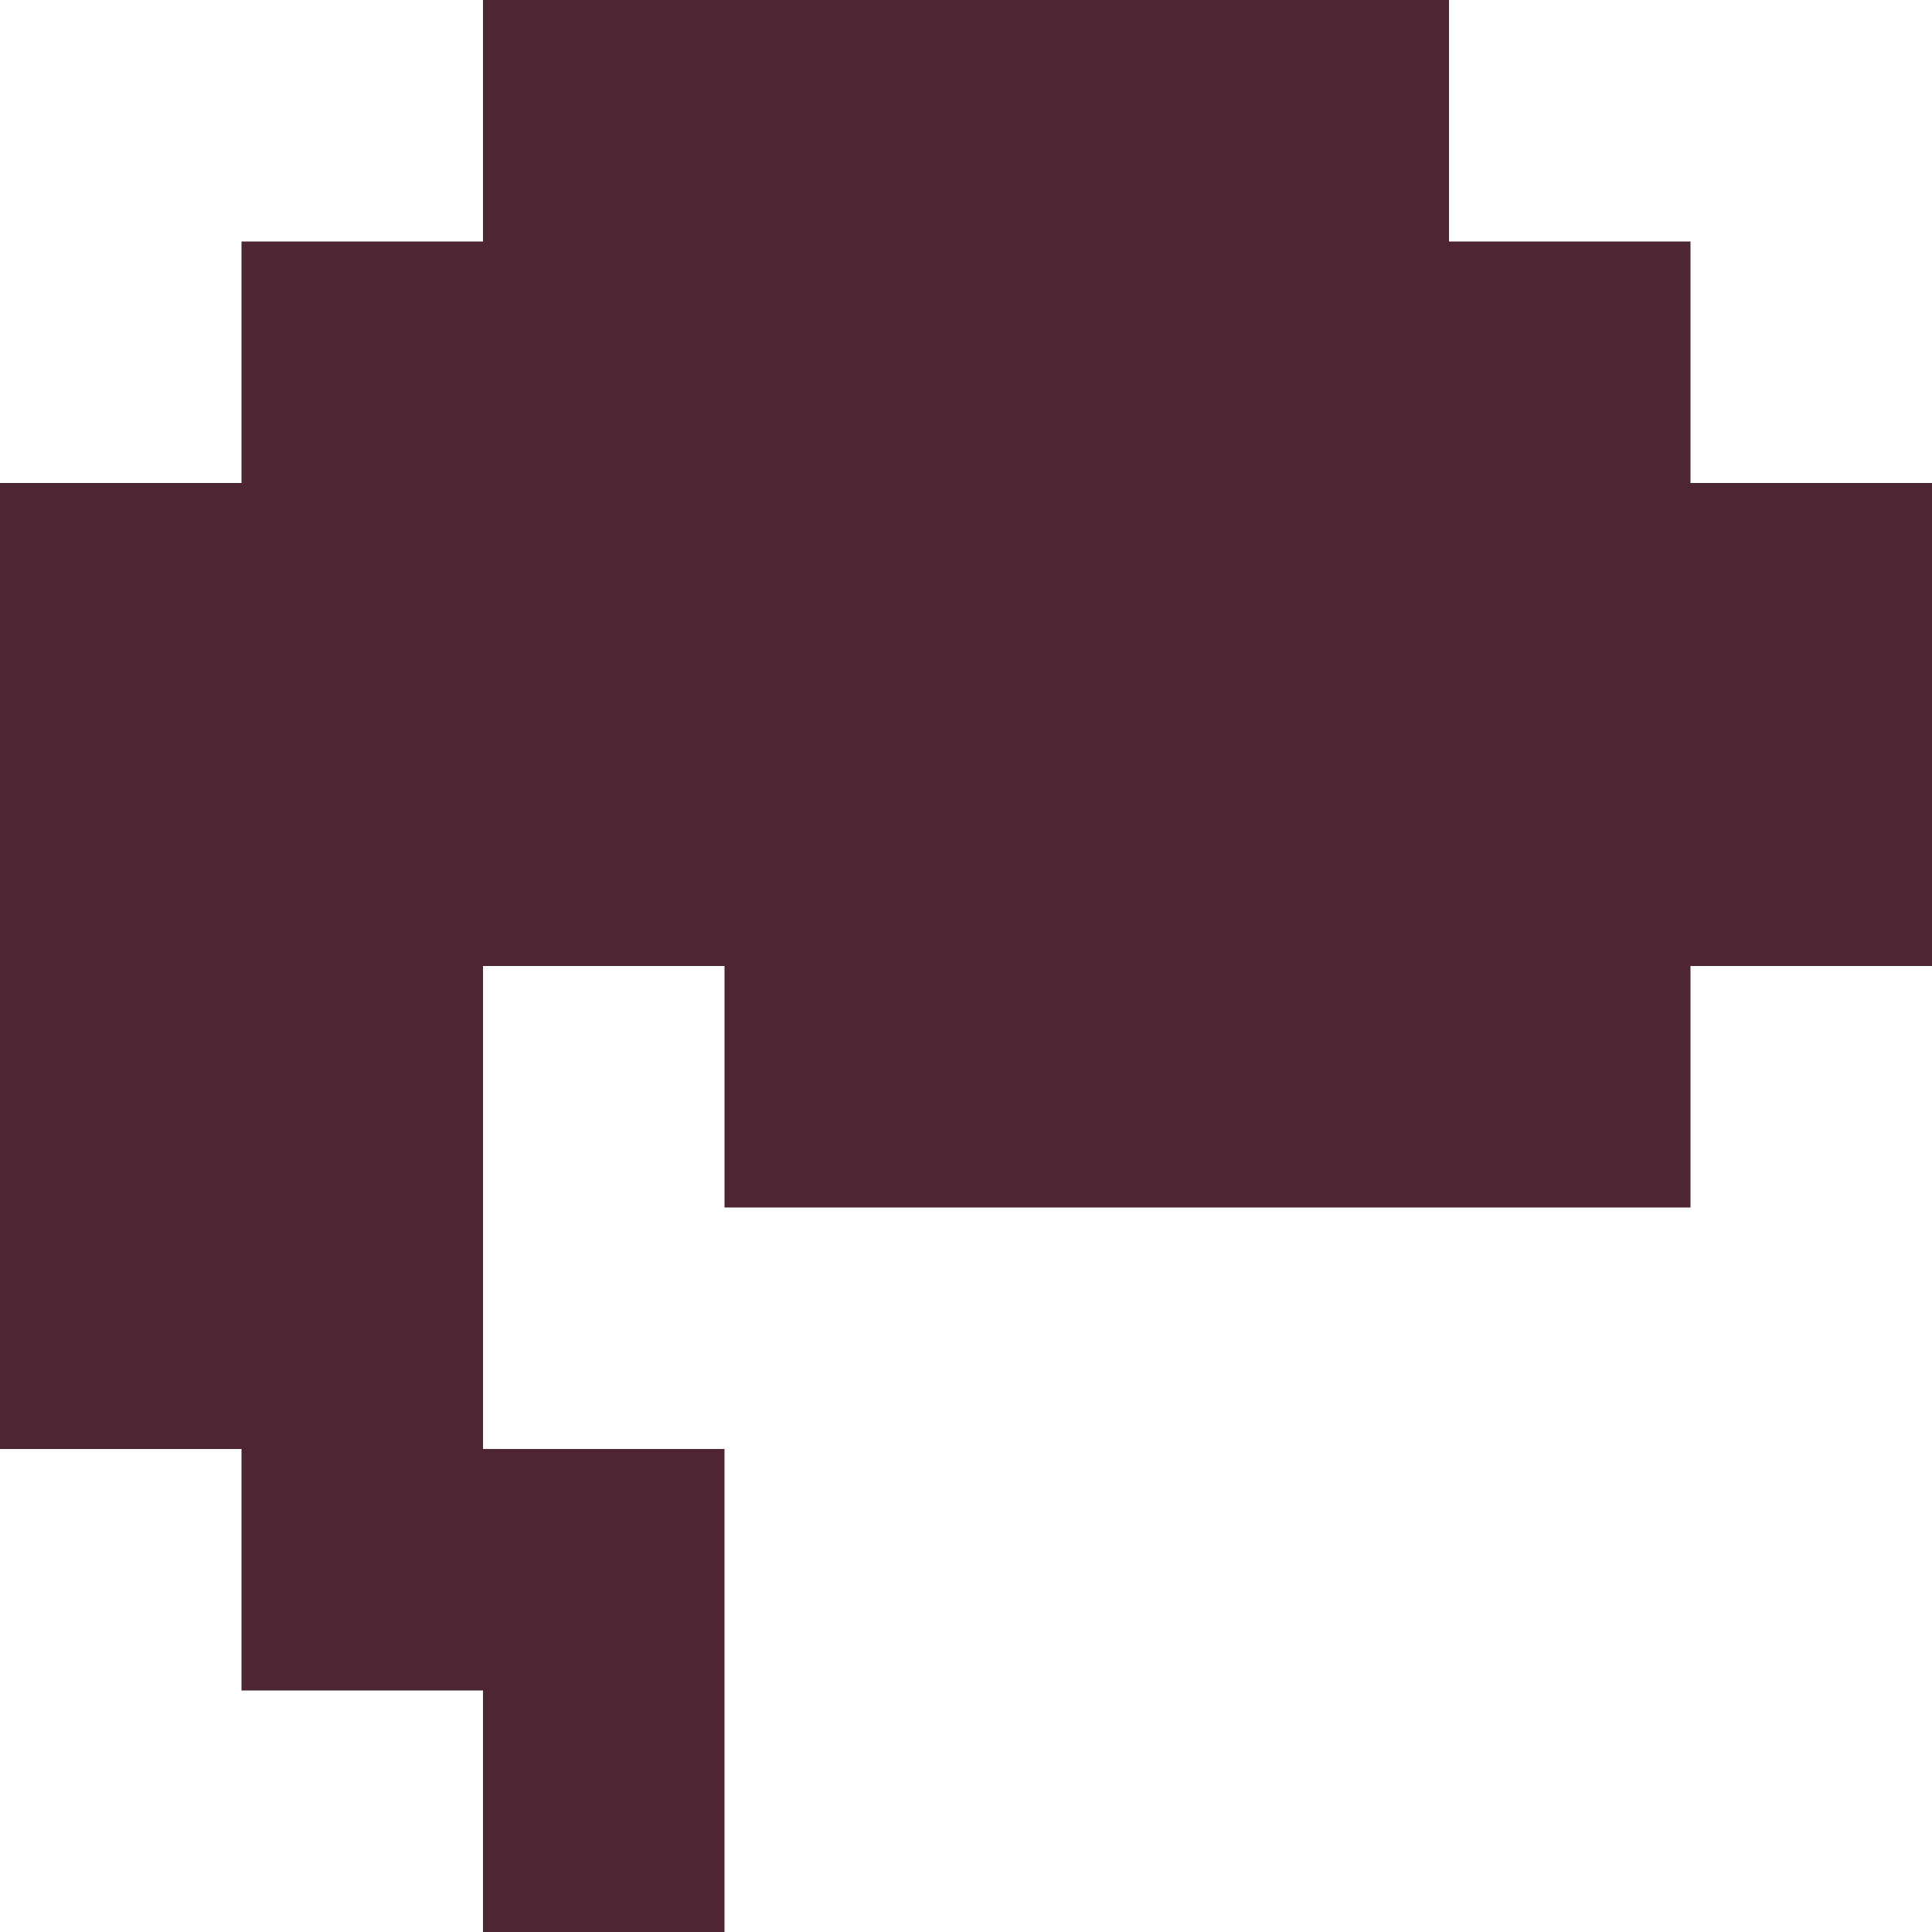
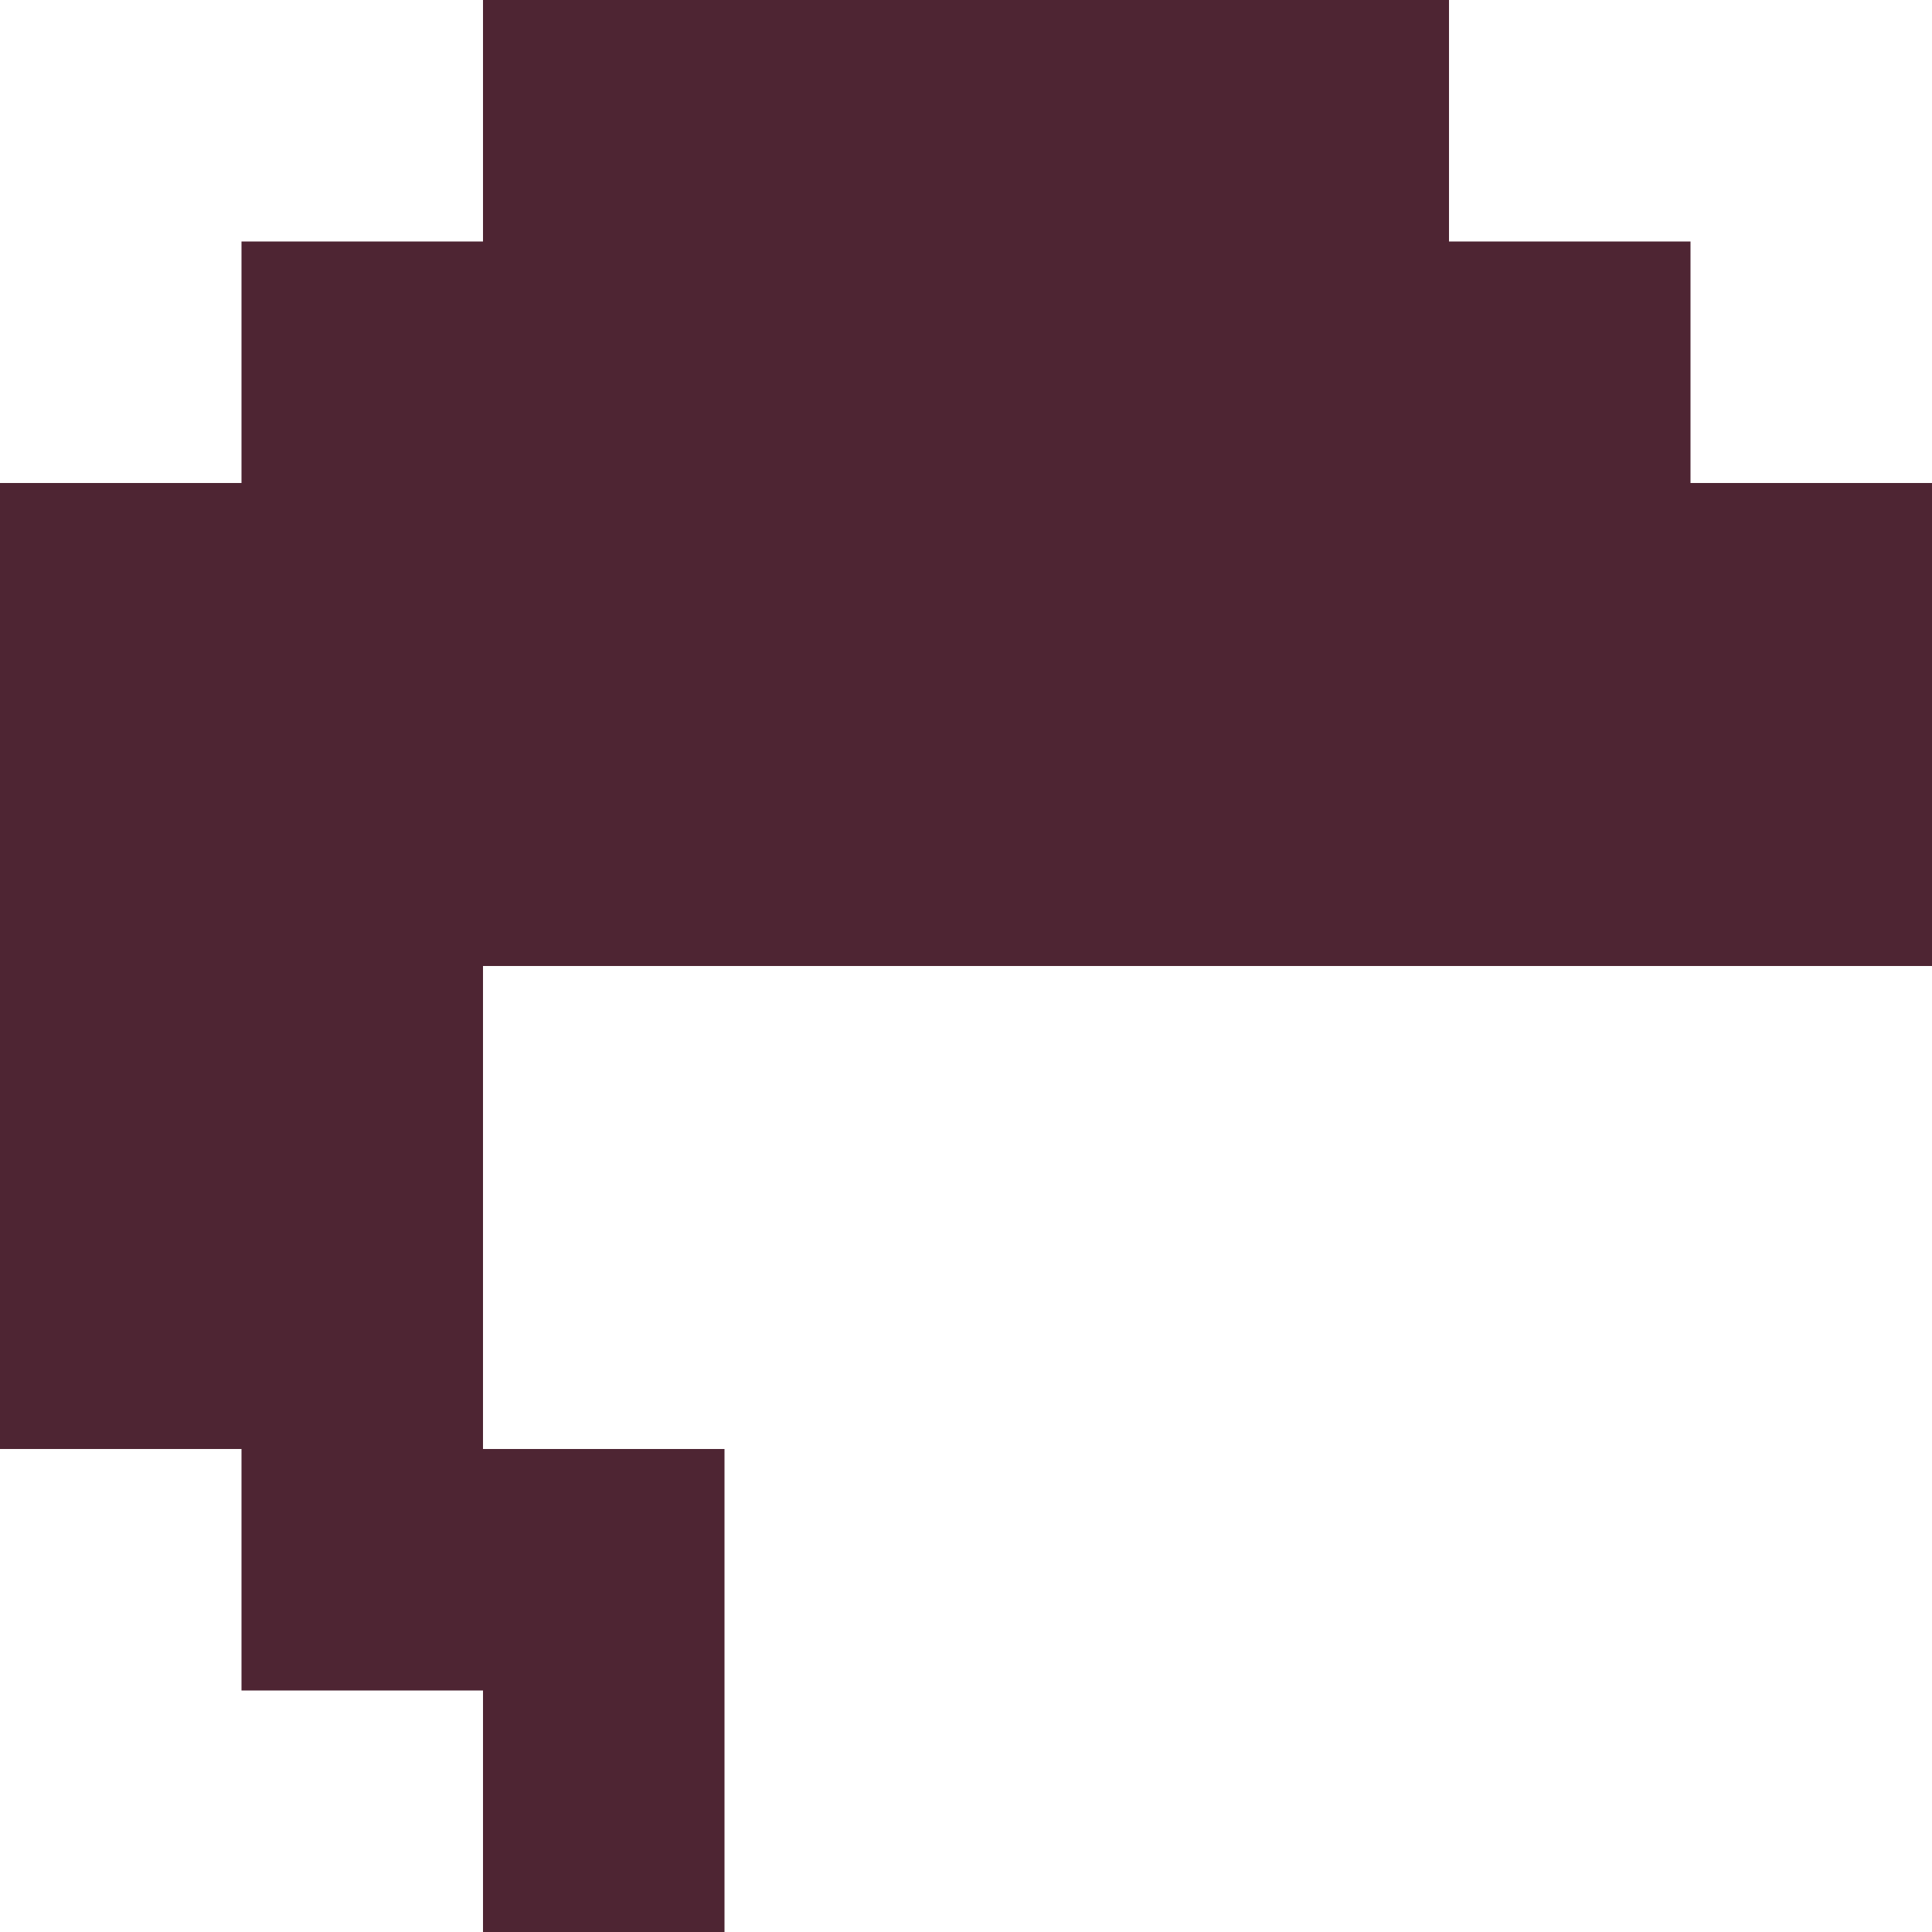
<svg xmlns="http://www.w3.org/2000/svg" width="8" height="8" viewBox="0 0 8 8" fill="none">
  <defs>
    <style>
        .logo {
            fill: #4E2533;
        }
        @media (prefers-color-scheme: dark) {
            .logo {
                fill: #ffd7e5e6;
            }
        }
    </style>
  </defs>
-   <path d="M6 0H2V1H1V2H0V6H1V7H2V8H3V6H2V4H3V5H7V4H8V2H7V1H6V0Z" class="logo" />
+   <path d="M6 0H2V1H1V2H0V6H1V7H2V8H3V6H2V4H3V5V4H8V2H7V1H6V0Z" class="logo" />
</svg>